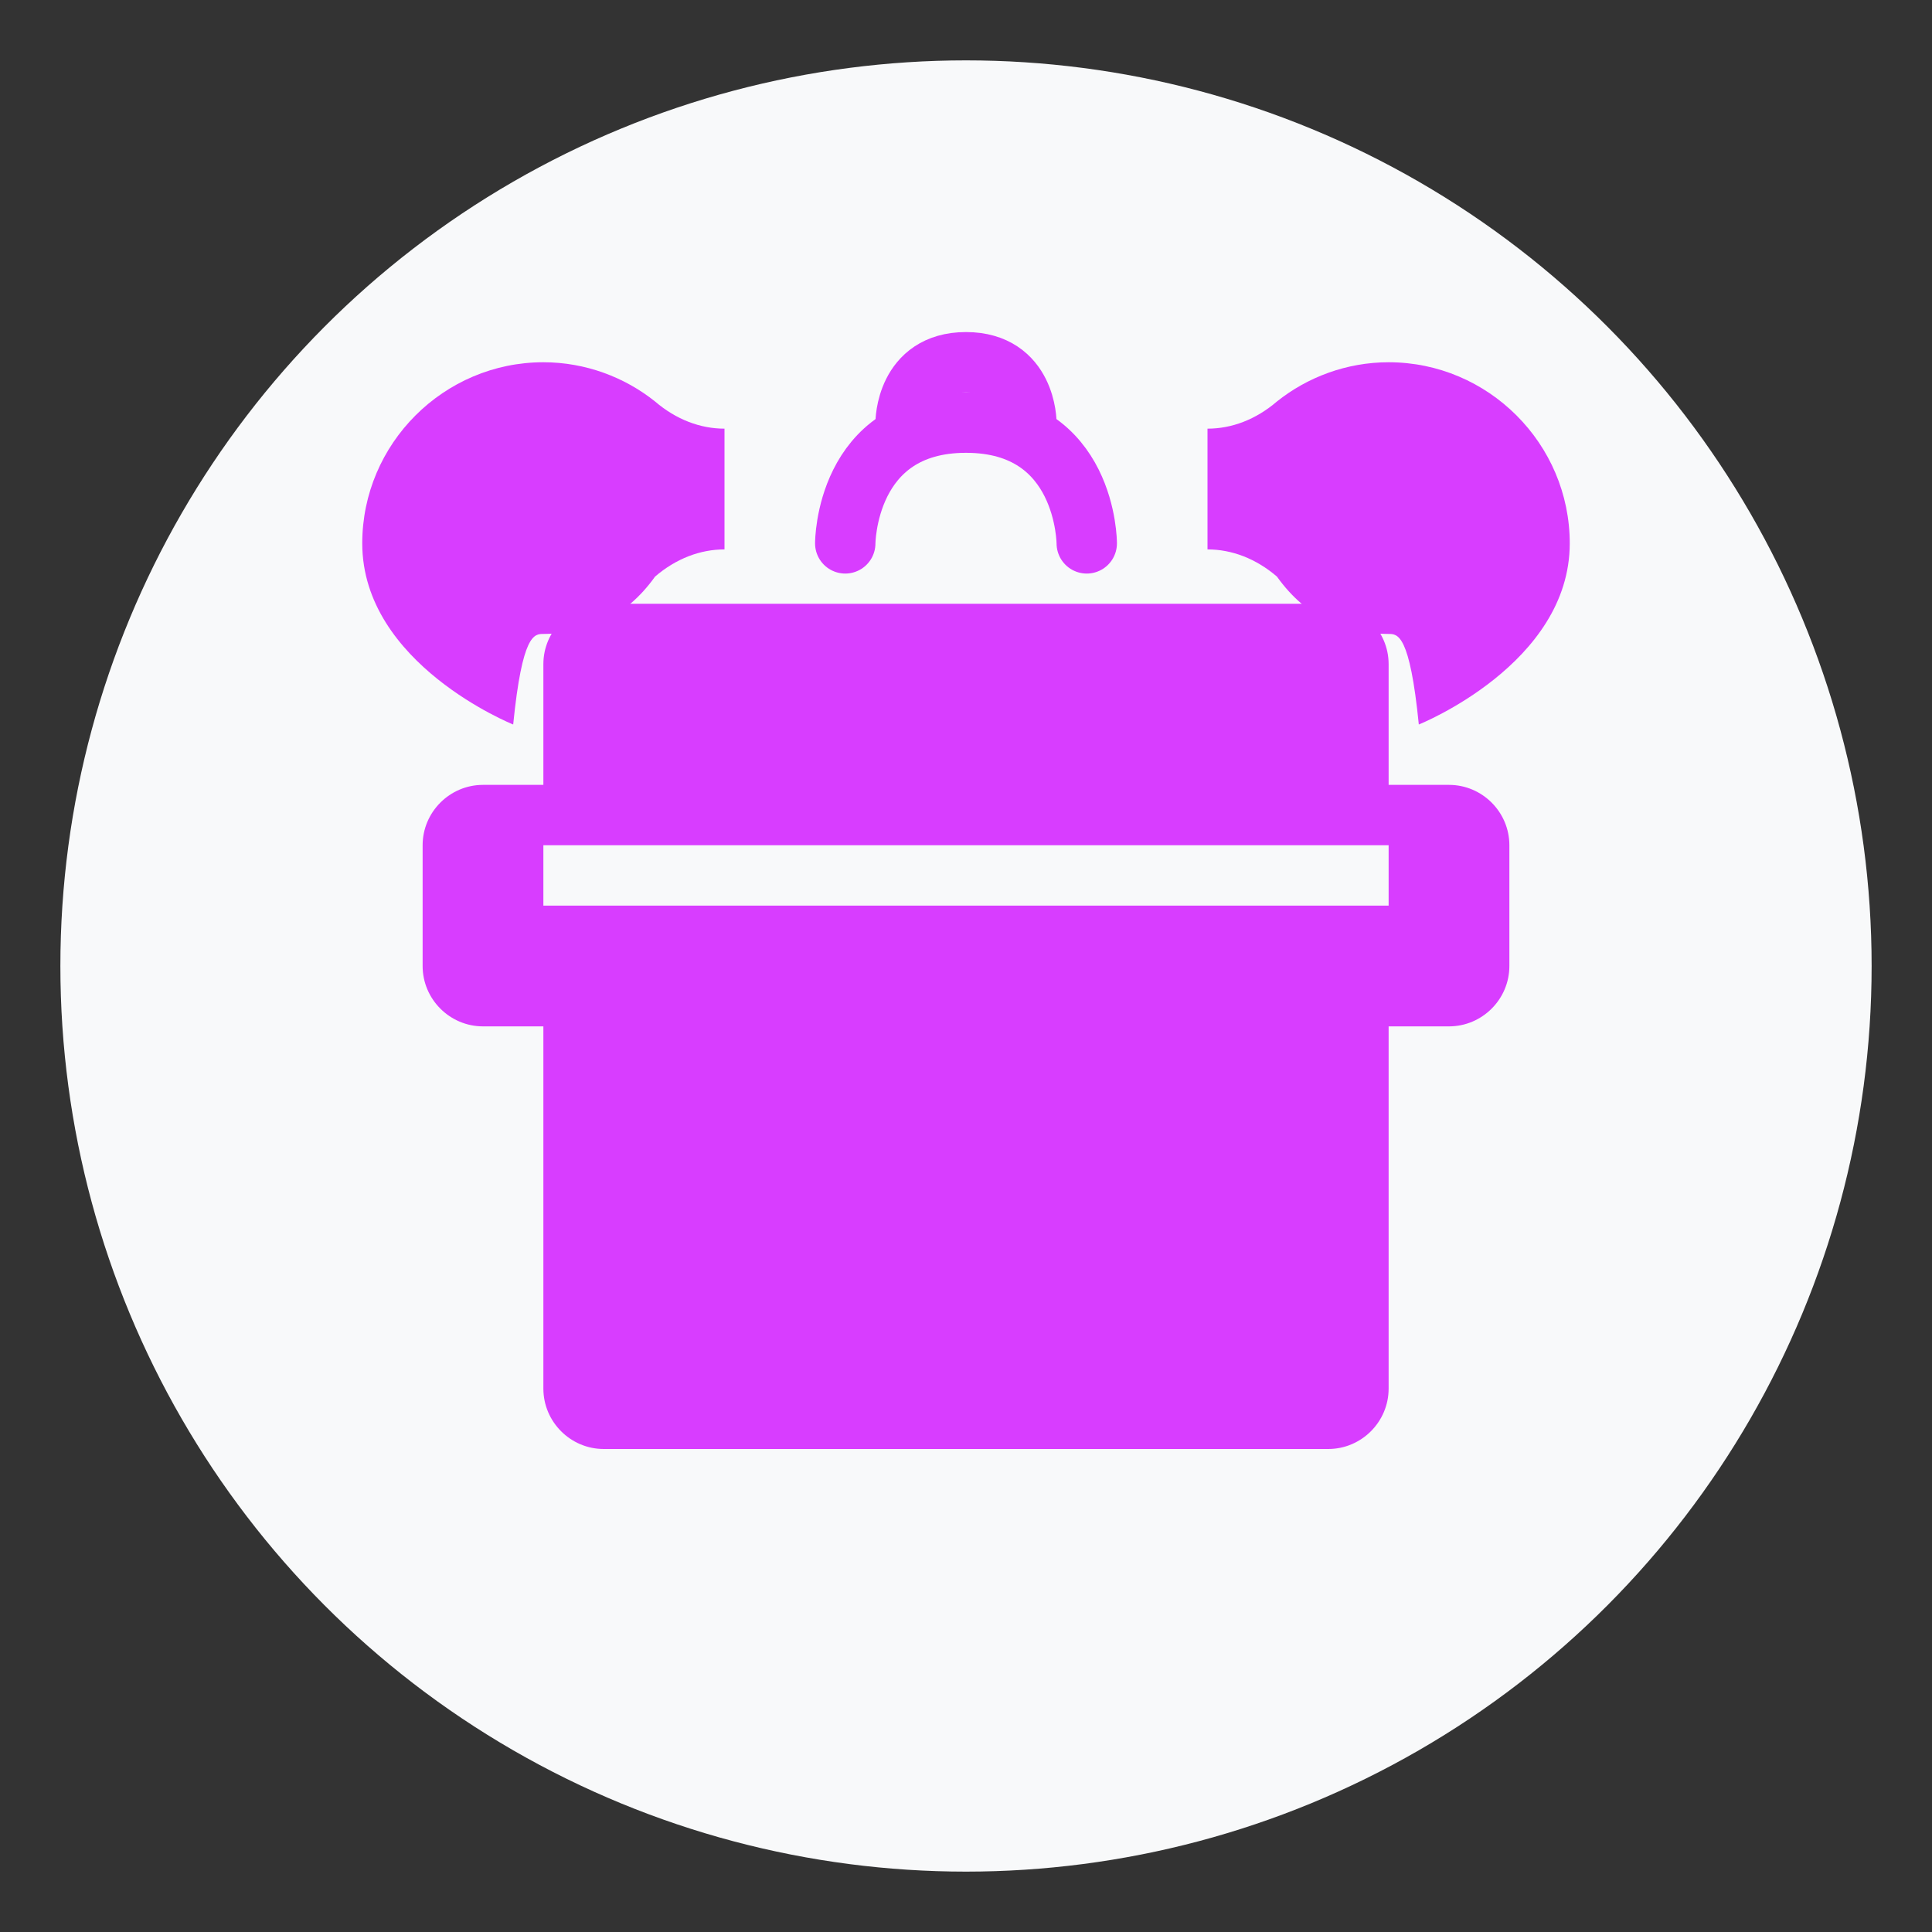
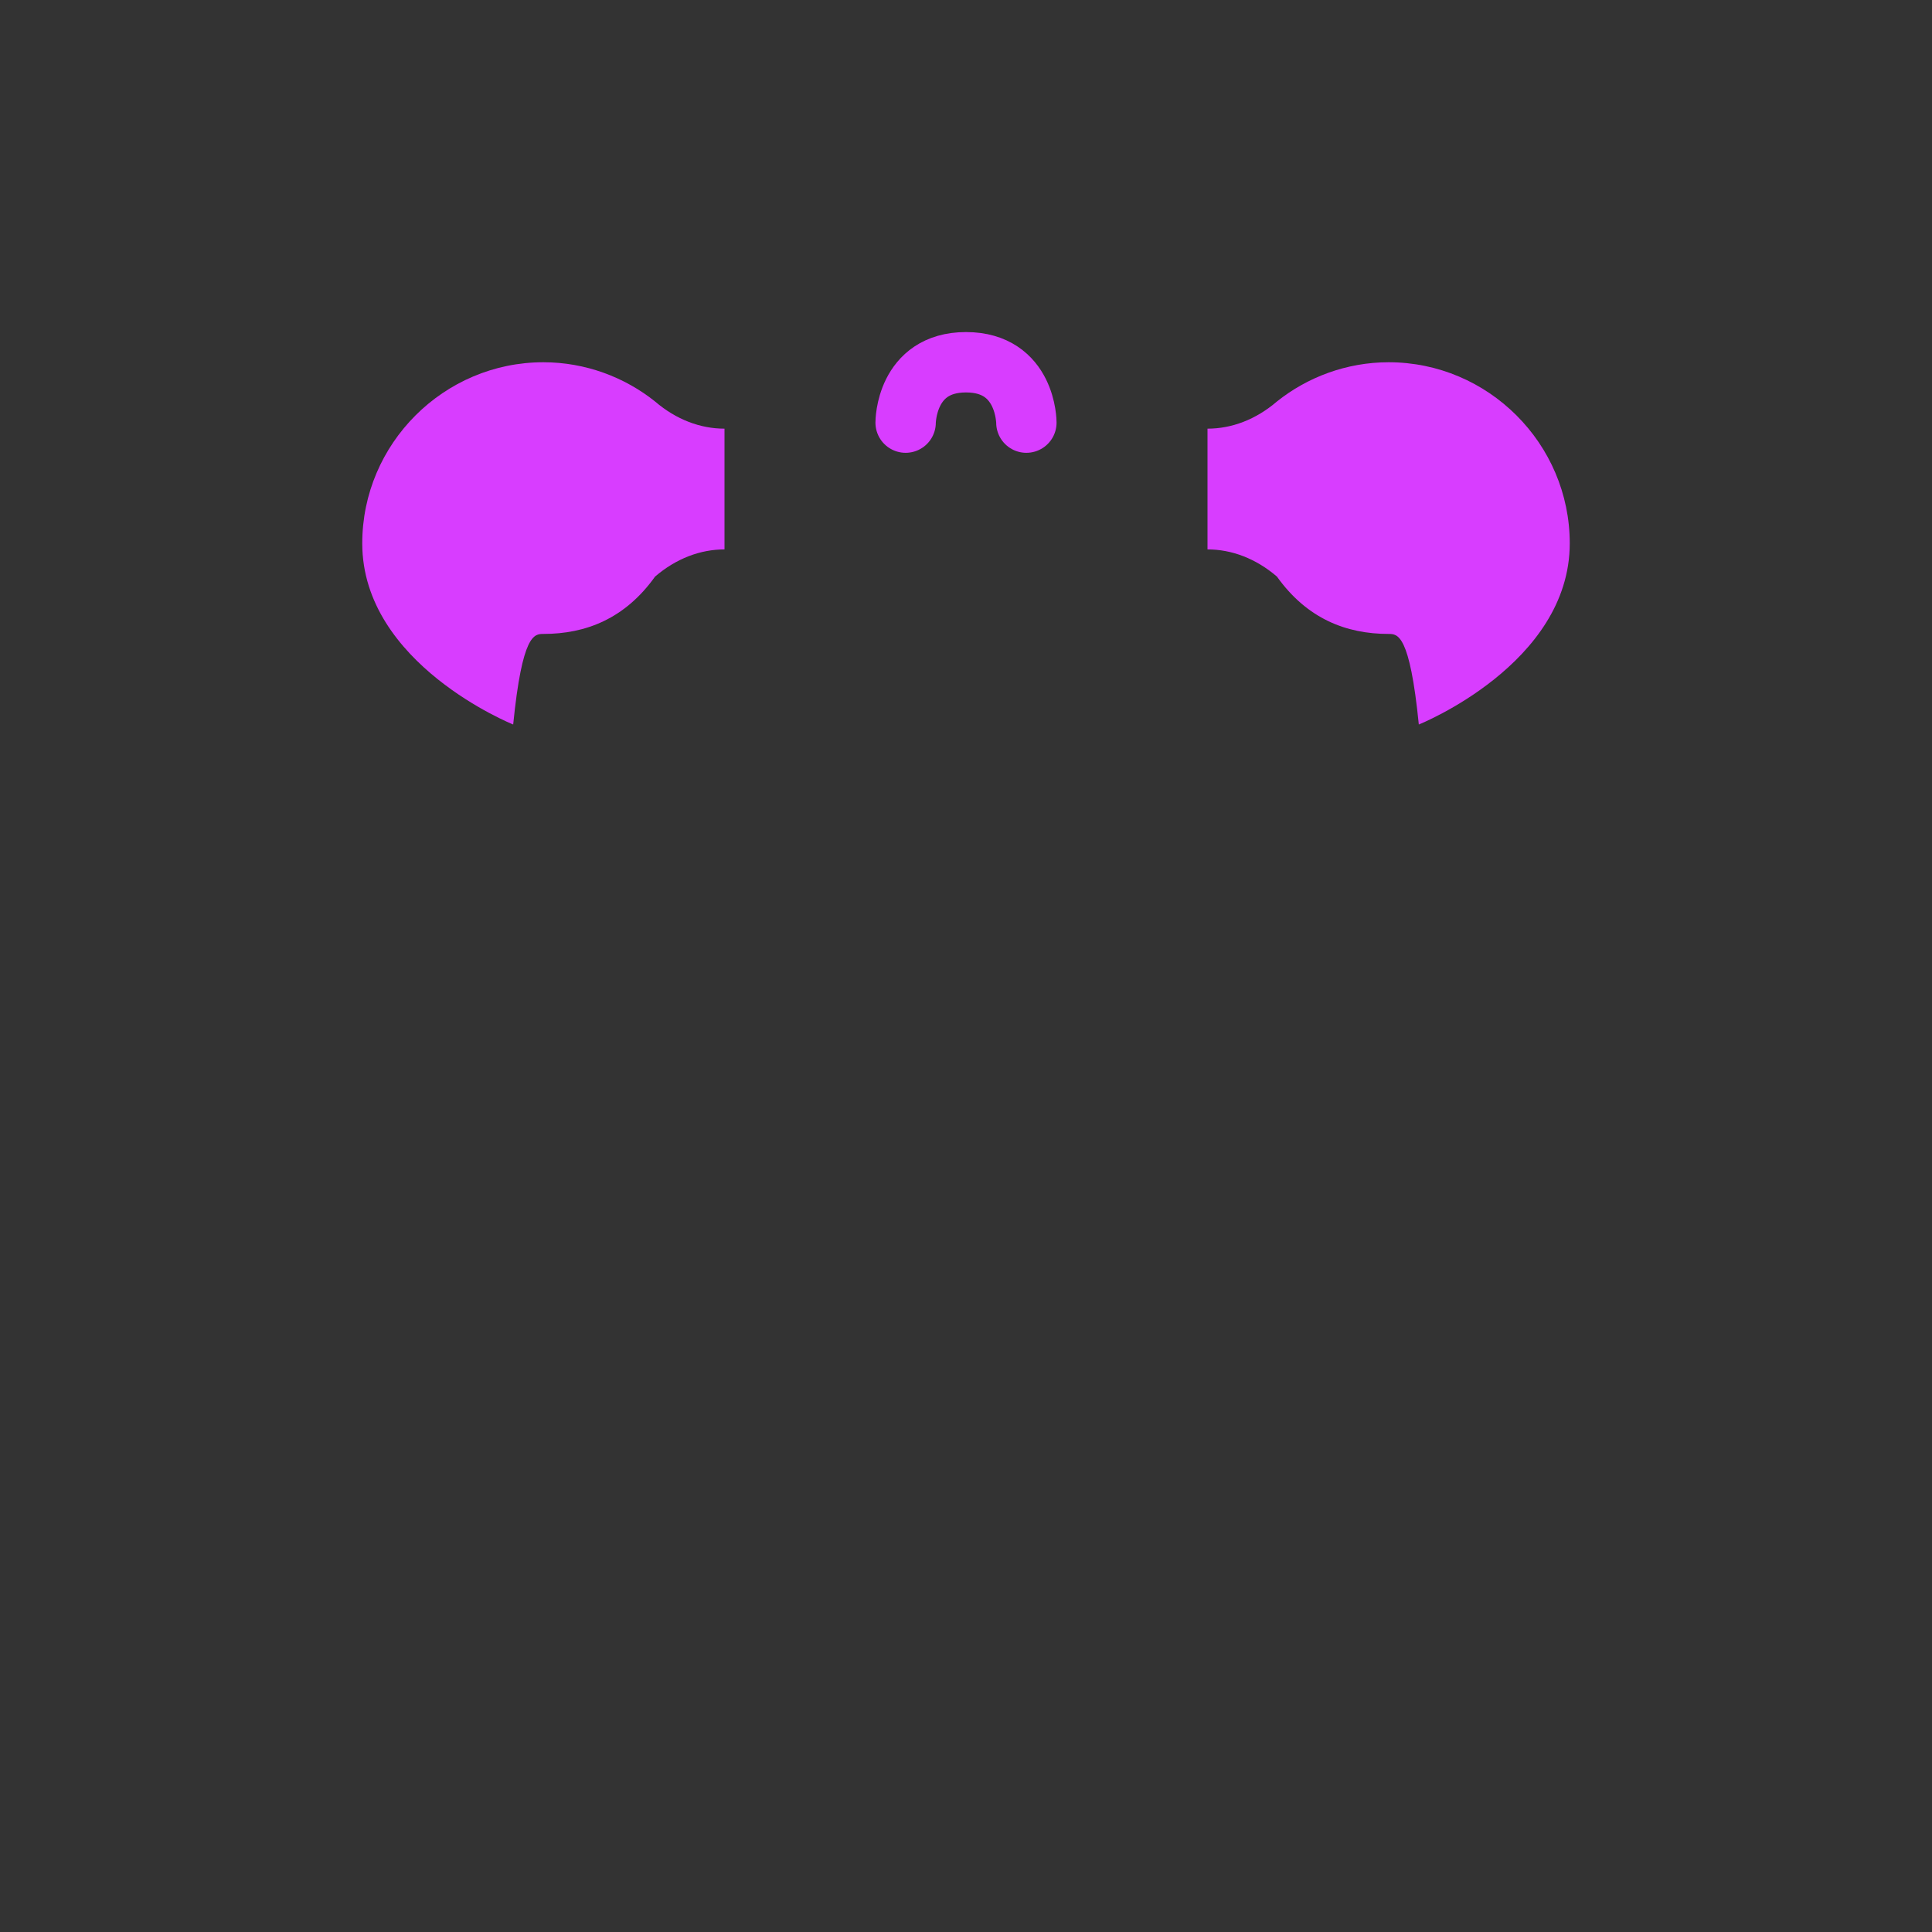
<svg xmlns="http://www.w3.org/2000/svg" viewBox="0 0 64 64" width="64" height="64">
  <rect x="0" y="0" width="64" height="64" fill="#333333" stroke="none" />
-   <circle cx="32" cy="32" r="30" fill="#f8f9fa" />
  <g fill="#d83dff">
-     <path d="M48,26h-2v-4c0-1.1-0.9-2-2-2H20c-1.1,0-2,0.9-2,2v4h-2c-1.1,0-2,0.9-2,2v4c0,1.1,0.9,2,2,2h2v12       c0,1.1,0.9,2,2,2h24c1.1,0,2-0.9,2-2V34h2c1.1,0,2-0.9,2-2v-4C50,26.9,49.1,26,48,26z M46,30h-2H20h-2v-2h2h24h2V30z" />
    <path d="M17,24c0,0-5-2-5-6c0-3.3,2.7-6,6-6c1.4,0,2.7,0.5,3.7,1.3c0.7,0.6,1.5,0.9,2.3,0.9v4c-0.8,0-1.6,0.3-2.3,0.9       C20.7,20.5,19.4,21,18,21C17.7,21,17.3,21,17,24z" />
    <path d="M47,24c0,0,5-2,5-6c0-3.3-2.7-6-6-6c-1.4,0-2.7,0.5-3.7,1.3c-0.7,0.6-1.5,0.9-2.3,0.9v4c0.8,0,1.6,0.3,2.3,0.9       C43.3,20.5,44.6,21,46,21C46.3,21,46.7,21,47,24z" />
-     <path d="M28,18c0,0,0-4,4-4s4,4,4,4" fill="none" stroke="#d83dff" stroke-width="2" stroke-linecap="round" />
    <path d="M30,14c0,0,0-2,2-2s2,2,2,2" fill="none" stroke="#d83dff" stroke-width="2" stroke-linecap="round" />
  </g>
</svg>